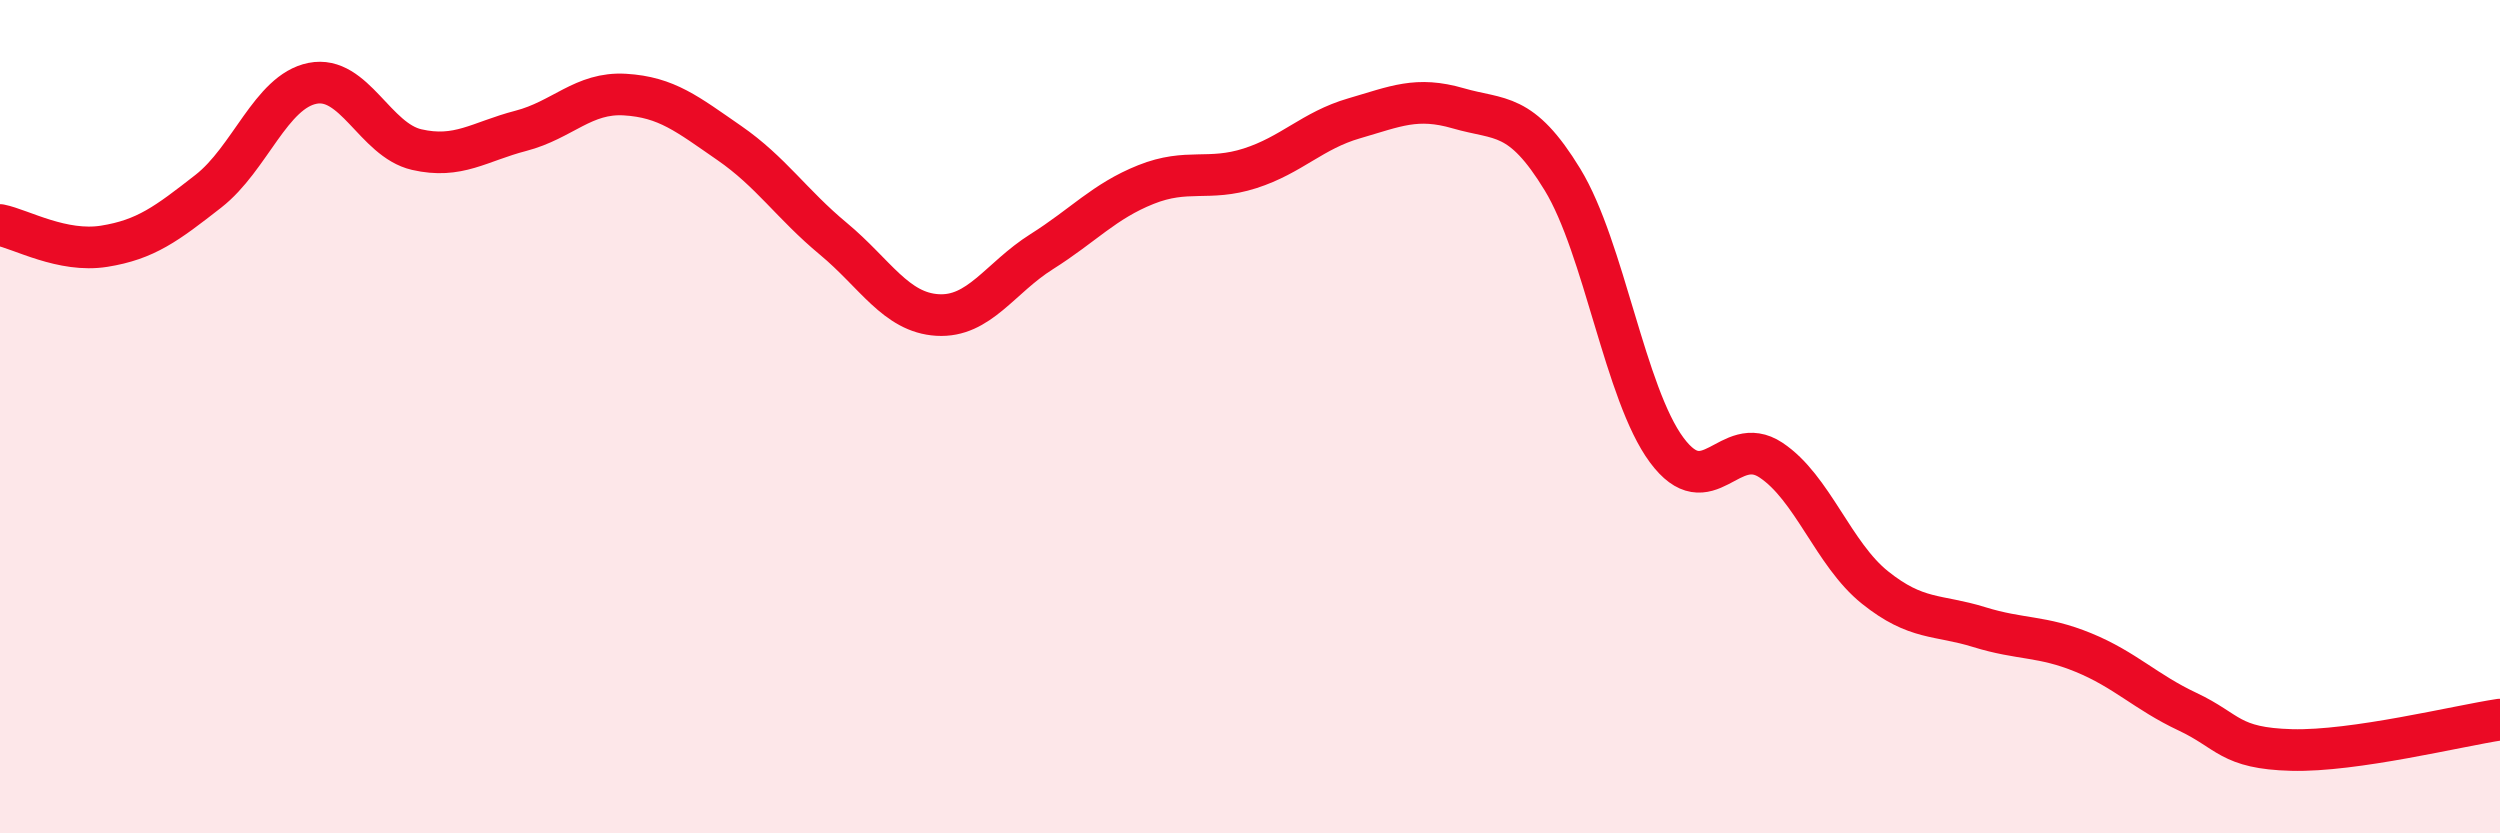
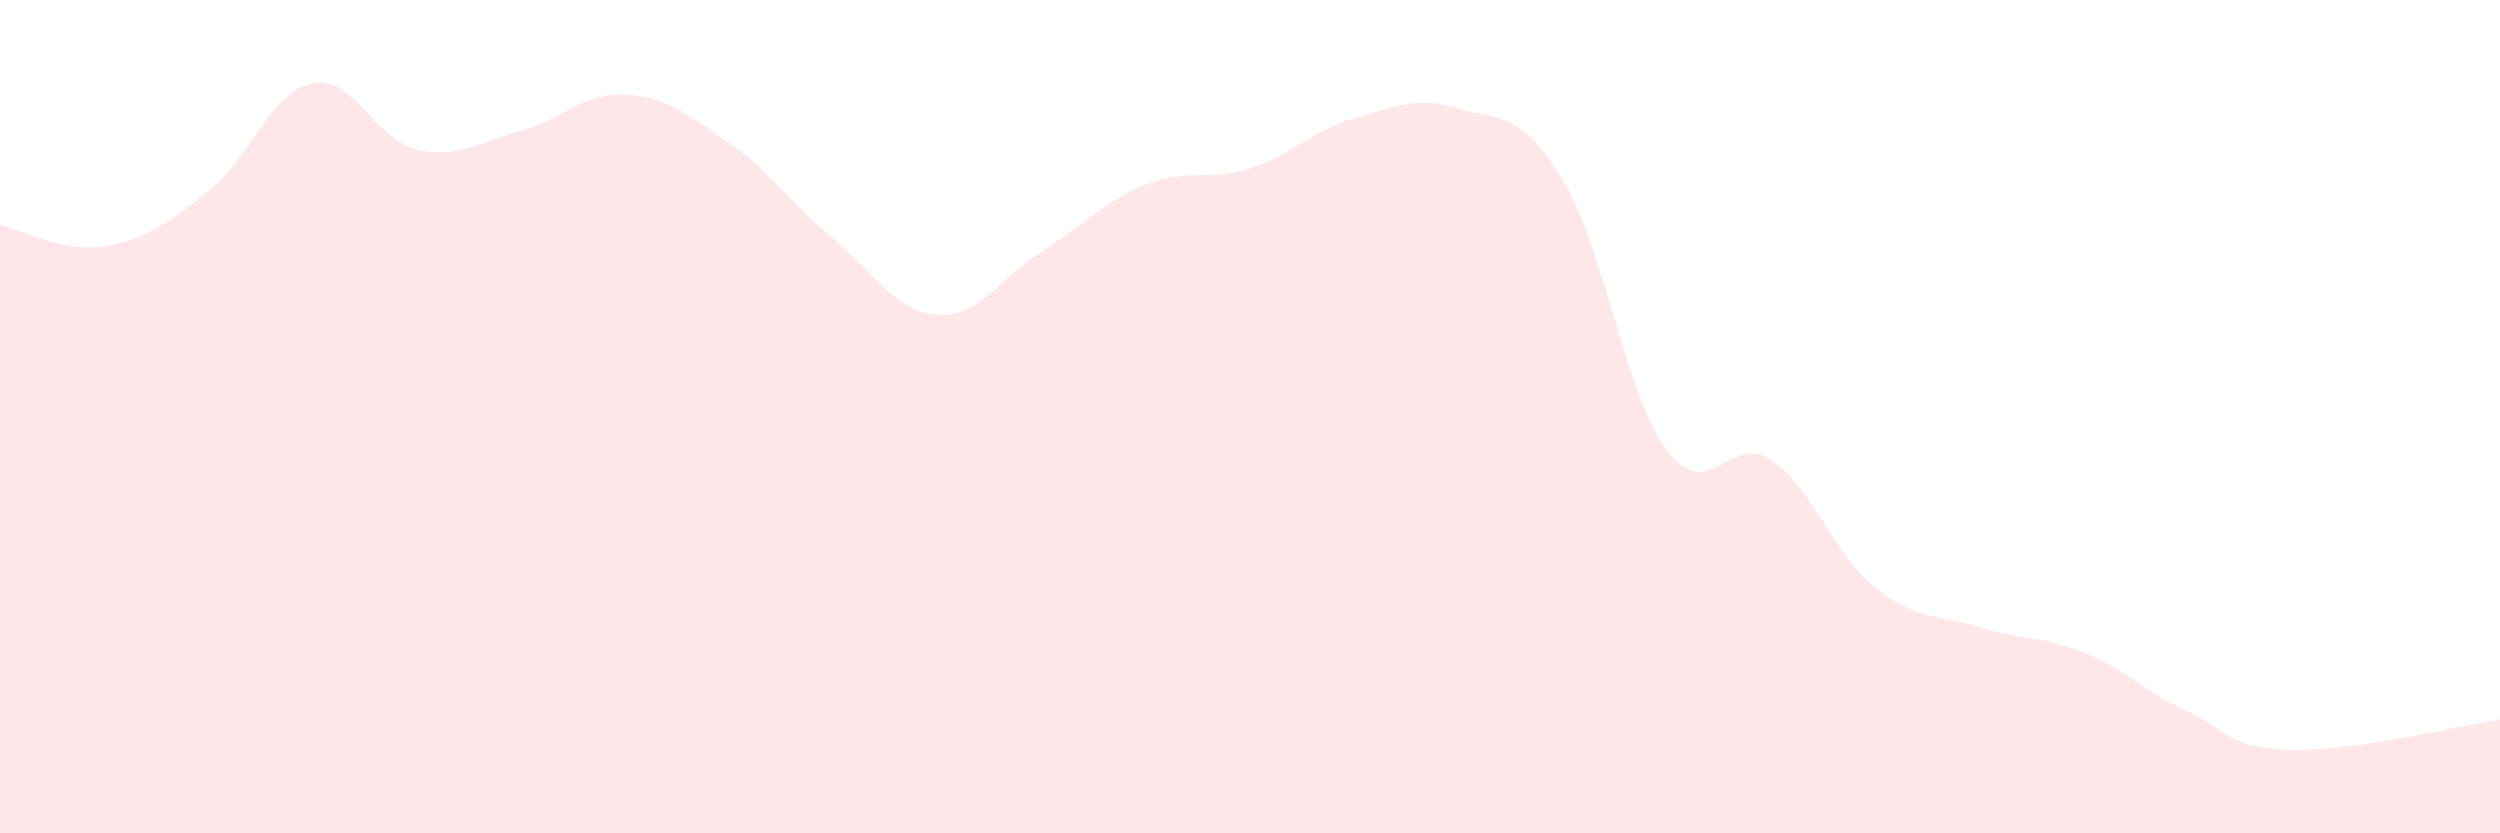
<svg xmlns="http://www.w3.org/2000/svg" width="60" height="20" viewBox="0 0 60 20">
  <path d="M 0,5.4 C 0.5,5.5 1.5,6.07 2.5,5.91 C 3.5,5.75 4,5.37 5,4.59 C 6,3.81 6.5,2.2 7.5,2 C 8.5,1.8 9,3.36 10,3.59 C 11,3.82 11.5,3.4 12.5,3.14 C 13.5,2.88 14,2.21 15,2.27 C 16,2.33 16.5,2.74 17.5,3.43 C 18.5,4.12 19,4.9 20,5.73 C 21,6.56 21.5,7.5 22.5,7.56 C 23.5,7.62 24,6.67 25,6.04 C 26,5.41 26.5,4.83 27.5,4.43 C 28.5,4.03 29,4.36 30,4.04 C 31,3.72 31.5,3.13 32.5,2.84 C 33.5,2.55 34,2.31 35,2.6 C 36,2.89 36.5,2.67 37.5,4.31 C 38.5,5.95 39,9.45 40,10.8 C 41,12.15 41.5,10.38 42.5,11.04 C 43.5,11.7 44,13.3 45,14.1 C 46,14.9 46.5,14.74 47.5,15.05 C 48.5,15.36 49,15.25 50,15.66 C 51,16.07 51.5,16.61 52.5,17.08 C 53.5,17.55 53.5,17.96 55,18 C 56.5,18.04 59,17.42 60,17.27L60 20L0 20Z" fill="#EB0A25" opacity="0.1" stroke-linecap="round" stroke-linejoin="round" />
-   <path d="M 0,5.4 C 0.5,5.5 1.5,6.07 2.5,5.91 C 3.5,5.75 4,5.37 5,4.59 C 6,3.81 6.5,2.2 7.5,2 C 8.5,1.8 9,3.36 10,3.59 C 11,3.82 11.5,3.4 12.5,3.14 C 13.5,2.88 14,2.21 15,2.27 C 16,2.33 16.5,2.74 17.5,3.43 C 18.5,4.12 19,4.9 20,5.73 C 21,6.56 21.5,7.5 22.5,7.56 C 23.5,7.62 24,6.67 25,6.04 C 26,5.41 26.5,4.83 27.5,4.43 C 28.5,4.03 29,4.36 30,4.04 C 31,3.72 31.5,3.13 32.5,2.84 C 33.5,2.55 34,2.31 35,2.6 C 36,2.89 36.5,2.67 37.5,4.31 C 38.5,5.95 39,9.45 40,10.8 C 41,12.15 41.5,10.38 42.5,11.04 C 43.5,11.7 44,13.3 45,14.1 C 46,14.9 46.5,14.74 47.5,15.05 C 48.5,15.36 49,15.25 50,15.66 C 51,16.07 51.5,16.61 52.5,17.08 C 53.5,17.55 53.5,17.96 55,18 C 56.5,18.04 59,17.42 60,17.27" stroke="#EB0A25" stroke-width="1" fill="none" stroke-linecap="round" stroke-linejoin="round" />
</svg>